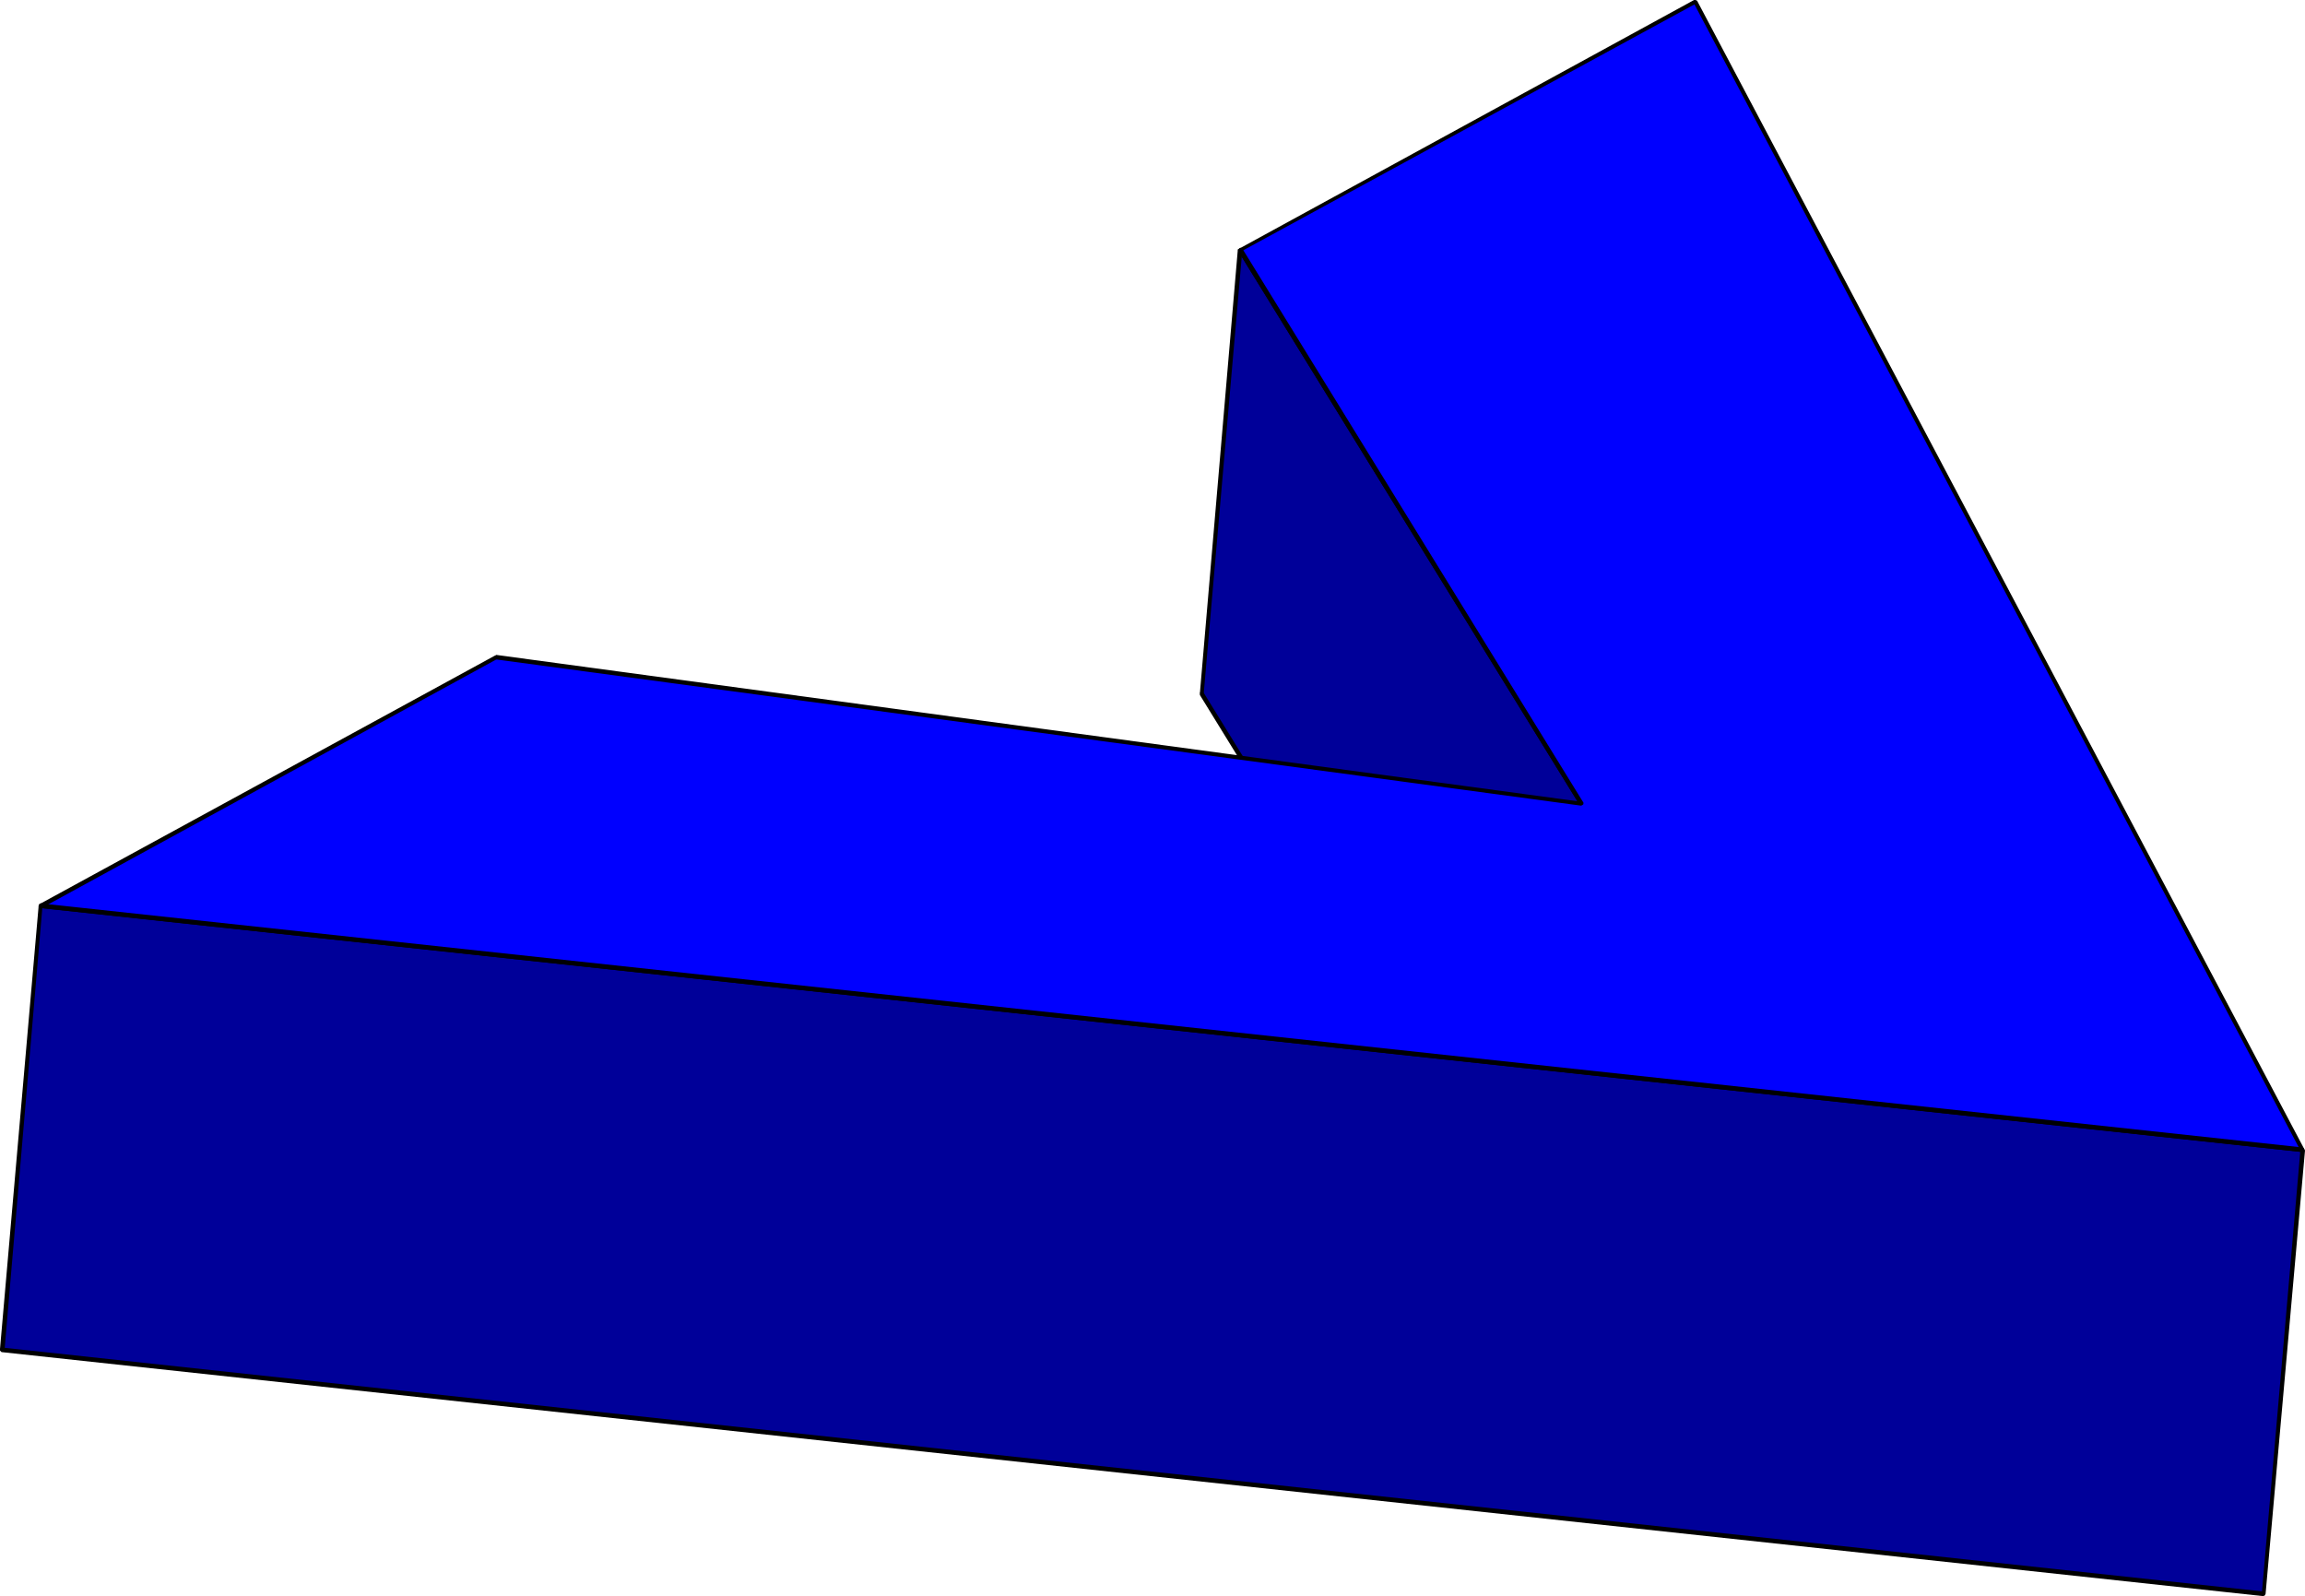
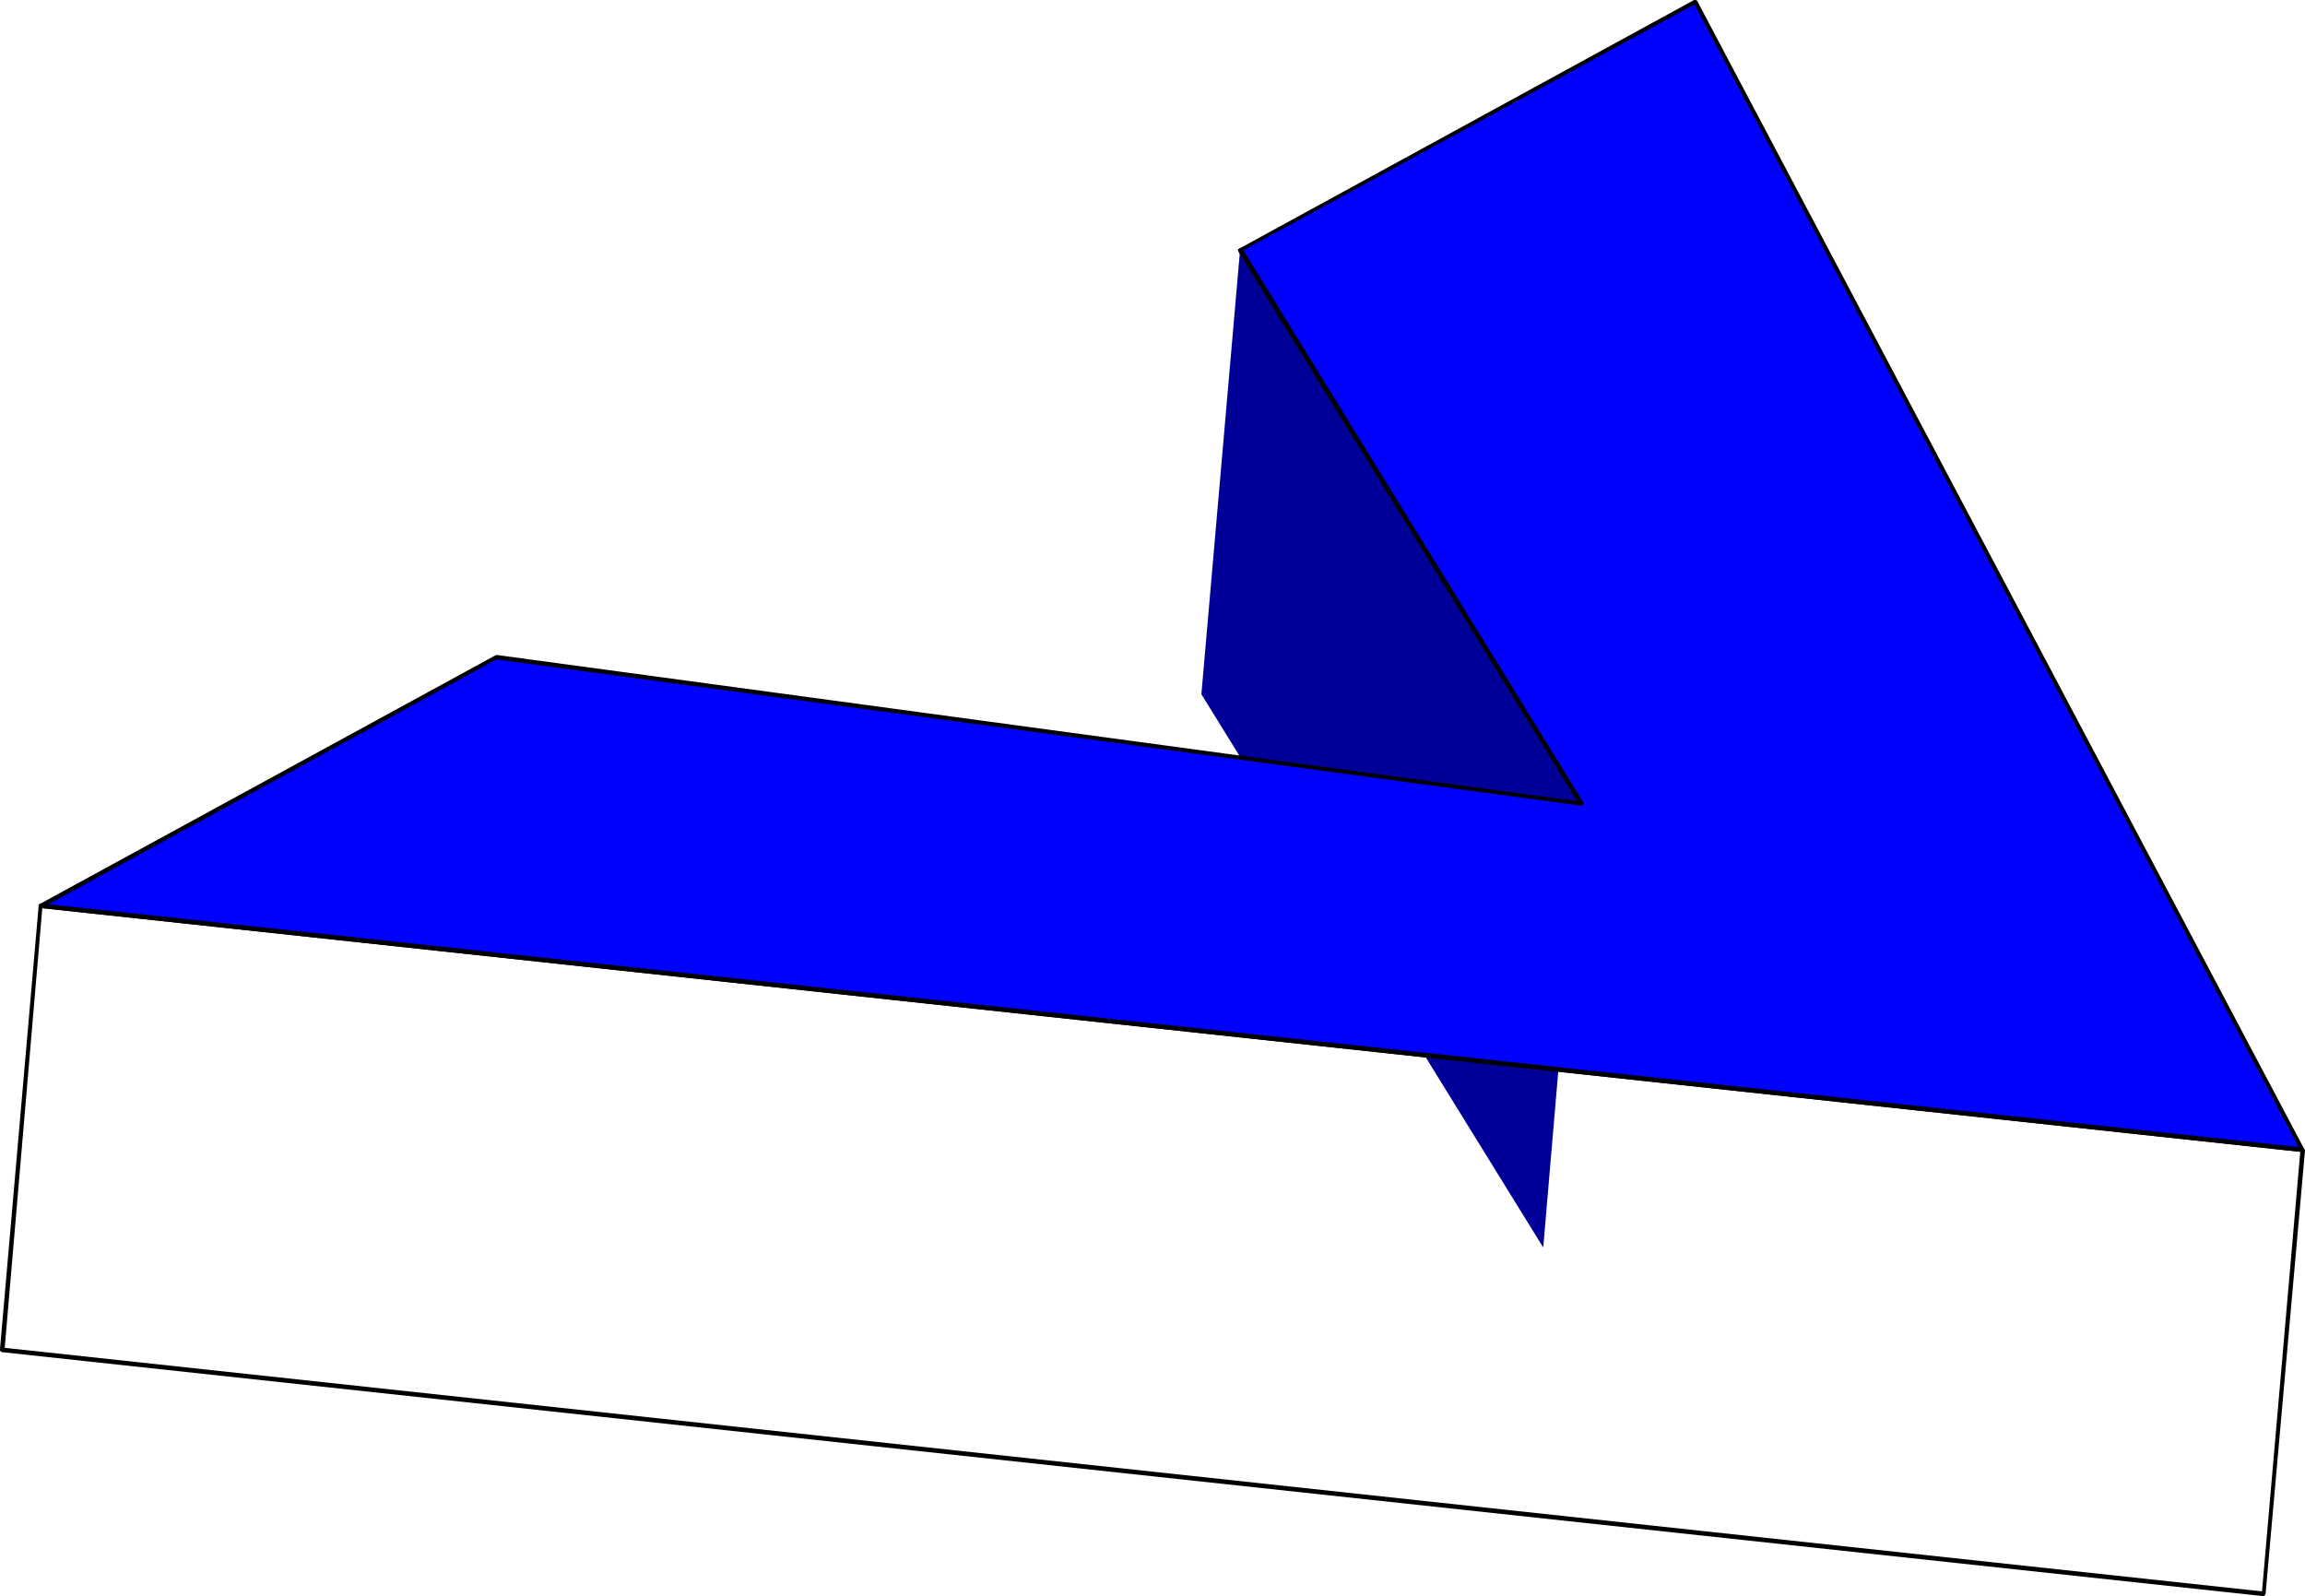
<svg xmlns="http://www.w3.org/2000/svg" xmlns:ns1="http://sodipodi.sourceforge.net/DTD/sodipodi-0.dtd" xmlns:ns2="http://www.inkscape.org/namespaces/inkscape" version="1.0" width="130.023mm" height="90.036mm" id="svg17" ns1:docname="Arrow 0600.wmf">
  <ns1:namedview id="namedview17" pagecolor="#ffffff" bordercolor="#000000" borderopacity="0.25" ns2:showpageshadow="2" ns2:pageopacity="0.0" ns2:pagecheckerboard="0" ns2:deskcolor="#d1d1d1" ns2:document-units="mm" />
  <defs id="defs1">
    <pattern id="WMFhbasepattern" patternUnits="userSpaceOnUse" width="6" height="6" x="0" y="0" />
  </defs>
  <path style="fill:#000099;fill-opacity:1;fill-rule:evenodd;stroke:none" d="m 256.136,148.01 8.242,-94.687 72.72,117.955 -8.08,94.687 z" id="path1" />
-   <path style="fill:#000000;fill-opacity:1;fill-rule:evenodd;stroke:none" d="m 264.862,52.999 -0.97,0.323 -8.08,94.526 0.808,0.162 8.242,-94.687 -0.808,0.323 0.808,-0.323 -0.162,-0.323 -0.162,-0.162 -0.323,0.162 -0.323,0.323 z" id="path2" />
  <path style="fill:#000000;fill-opacity:1;fill-rule:evenodd;stroke:none" d="m 337.582,171.439 v -0.323 L 264.862,52.999 l -0.808,0.646 72.72,117.955 v -0.323 0.323 l 0.323,0.162 h 0.323 l 0.162,-0.323 v -0.323 z" id="path3" />
-   <path style="fill:#000000;fill-opacity:1;fill-rule:evenodd;stroke:none" d="m 328.532,266.288 0.97,-0.323 8.08,-94.526 -0.808,-0.162 -8.242,94.687 0.808,-0.323 -0.808,0.323 0.162,0.323 0.162,0.162 0.323,-0.162 0.323,-0.323 z" id="path4" />
-   <path style="fill:#000000;fill-opacity:1;fill-rule:evenodd;stroke:none" d="m 255.813,147.848 v 0.323 l 72.72,118.117 0.808,-0.646 -72.72,-117.955 v 0.323 -0.323 l -0.323,-0.162 h -0.323 l -0.162,0.323 v 0.323 z" id="path5" />
-   <path style="fill:#000099;fill-opacity:1;fill-rule:evenodd;stroke:none" d="M 0.485,287.779 8.726,193.091 490.94,245.121 482.699,339.808 Z" id="path6" />
  <path style="fill:#000000;fill-opacity:1;fill-rule:evenodd;stroke:none" d="M 8.726,192.607 8.242,193.091 0,287.617 l 0.97,0.162 8.08,-94.526 -0.485,0.323 0.485,-0.323 v -0.485 l -0.323,-0.162 -0.323,0.162 -0.162,0.323 z" id="path7" />
  <path style="fill:#000000;fill-opacity:1;fill-rule:evenodd;stroke:none" d="m 491.425,245.282 -0.485,-0.646 -482.214,-52.03 -0.162,0.97 482.214,52.03 -0.323,-0.485 0.323,0.485 0.323,-0.162 0.323,-0.162 -0.162,-0.323 -0.323,-0.323 z" id="path8" />
  <path style="fill:#000000;fill-opacity:1;fill-rule:evenodd;stroke:none" d="m 482.537,340.293 0.485,-0.485 8.403,-94.526 -0.97,-0.162 -8.242,94.687 0.485,-0.485 -0.485,0.485 0.162,0.323 0.162,0.162 0.323,-0.162 0.162,-0.323 z" id="path9" />
  <path style="fill:#000000;fill-opacity:1;fill-rule:evenodd;stroke:none" d="m 0,287.617 0.323,0.646 482.214,52.03 0.162,-0.97 L 0.485,287.294 0.97,287.779 0.485,287.294 0.162,287.456 0,287.617 v 0.323 l 0.323,0.323 z" id="path10" />
  <path style="fill:#0000ff;fill-opacity:1;fill-rule:evenodd;stroke:none" d="M 490.94,245.121 8.726,193.091 105.686,140.092 337.097,171.278 264.377,53.322 361.337,0.323 Z" id="path11" />
  <path style="fill:#000000;fill-opacity:1;fill-rule:evenodd;stroke:none" d="m 8.403,192.768 0.162,0.808 482.214,52.03 0.162,-0.969 -482.214,-52.03 0.162,0.97 -0.162,-0.97 -0.323,0.162 -0.162,0.323 v 0.323 l 0.323,0.162 z" id="path12" />
  <path style="fill:#000000;fill-opacity:1;fill-rule:evenodd;stroke:none" d="m 105.686,139.607 -0.162,0.162 -97.121,52.999 0.485,0.808 96.96,-52.999 h -0.162 0.162 l 0.323,-0.323 -0.162,-0.323 -0.162,-0.162 h -0.323 z" id="path13" />
  <path style="fill:#000000;fill-opacity:1;fill-rule:evenodd;stroke:none" d="m 336.774,171.601 0.485,-0.646 -231.573,-31.347 v 0.97 l 231.411,31.185 0.485,-0.646 -0.485,0.646 0.323,-0.162 0.162,-0.162 v -0.323 l -0.323,-0.162 z" id="path14" />
  <path style="fill:#000000;fill-opacity:1;fill-rule:evenodd;stroke:none" d="m 264.216,52.999 -0.162,0.646 72.72,117.955 0.808,-0.485 -72.72,-118.117 -0.323,0.646 0.323,-0.646 -0.323,-0.162 -0.323,0.162 -0.323,0.162 0.162,0.485 z" id="path15" />
  <path style="fill:#000000;fill-opacity:1;fill-rule:evenodd;stroke:none" d="M 361.822,0.162 361.176,0 264.216,52.999 l 0.323,0.646 96.96,-52.838 -0.485,-0.323 0.485,0.323 0.323,-0.323 V 0.162 L 361.499,0 h -0.323 z" id="path16" />
  <path style="fill:#000000;fill-opacity:1;fill-rule:evenodd;stroke:none" d="m 490.779,245.606 0.485,-0.646 -129.441,-244.798 -0.808,0.323 129.441,244.798 0.485,-0.646 -0.485,0.646 0.323,0.323 h 0.323 l 0.162,-0.323 v -0.323 z" id="path17" />
</svg>